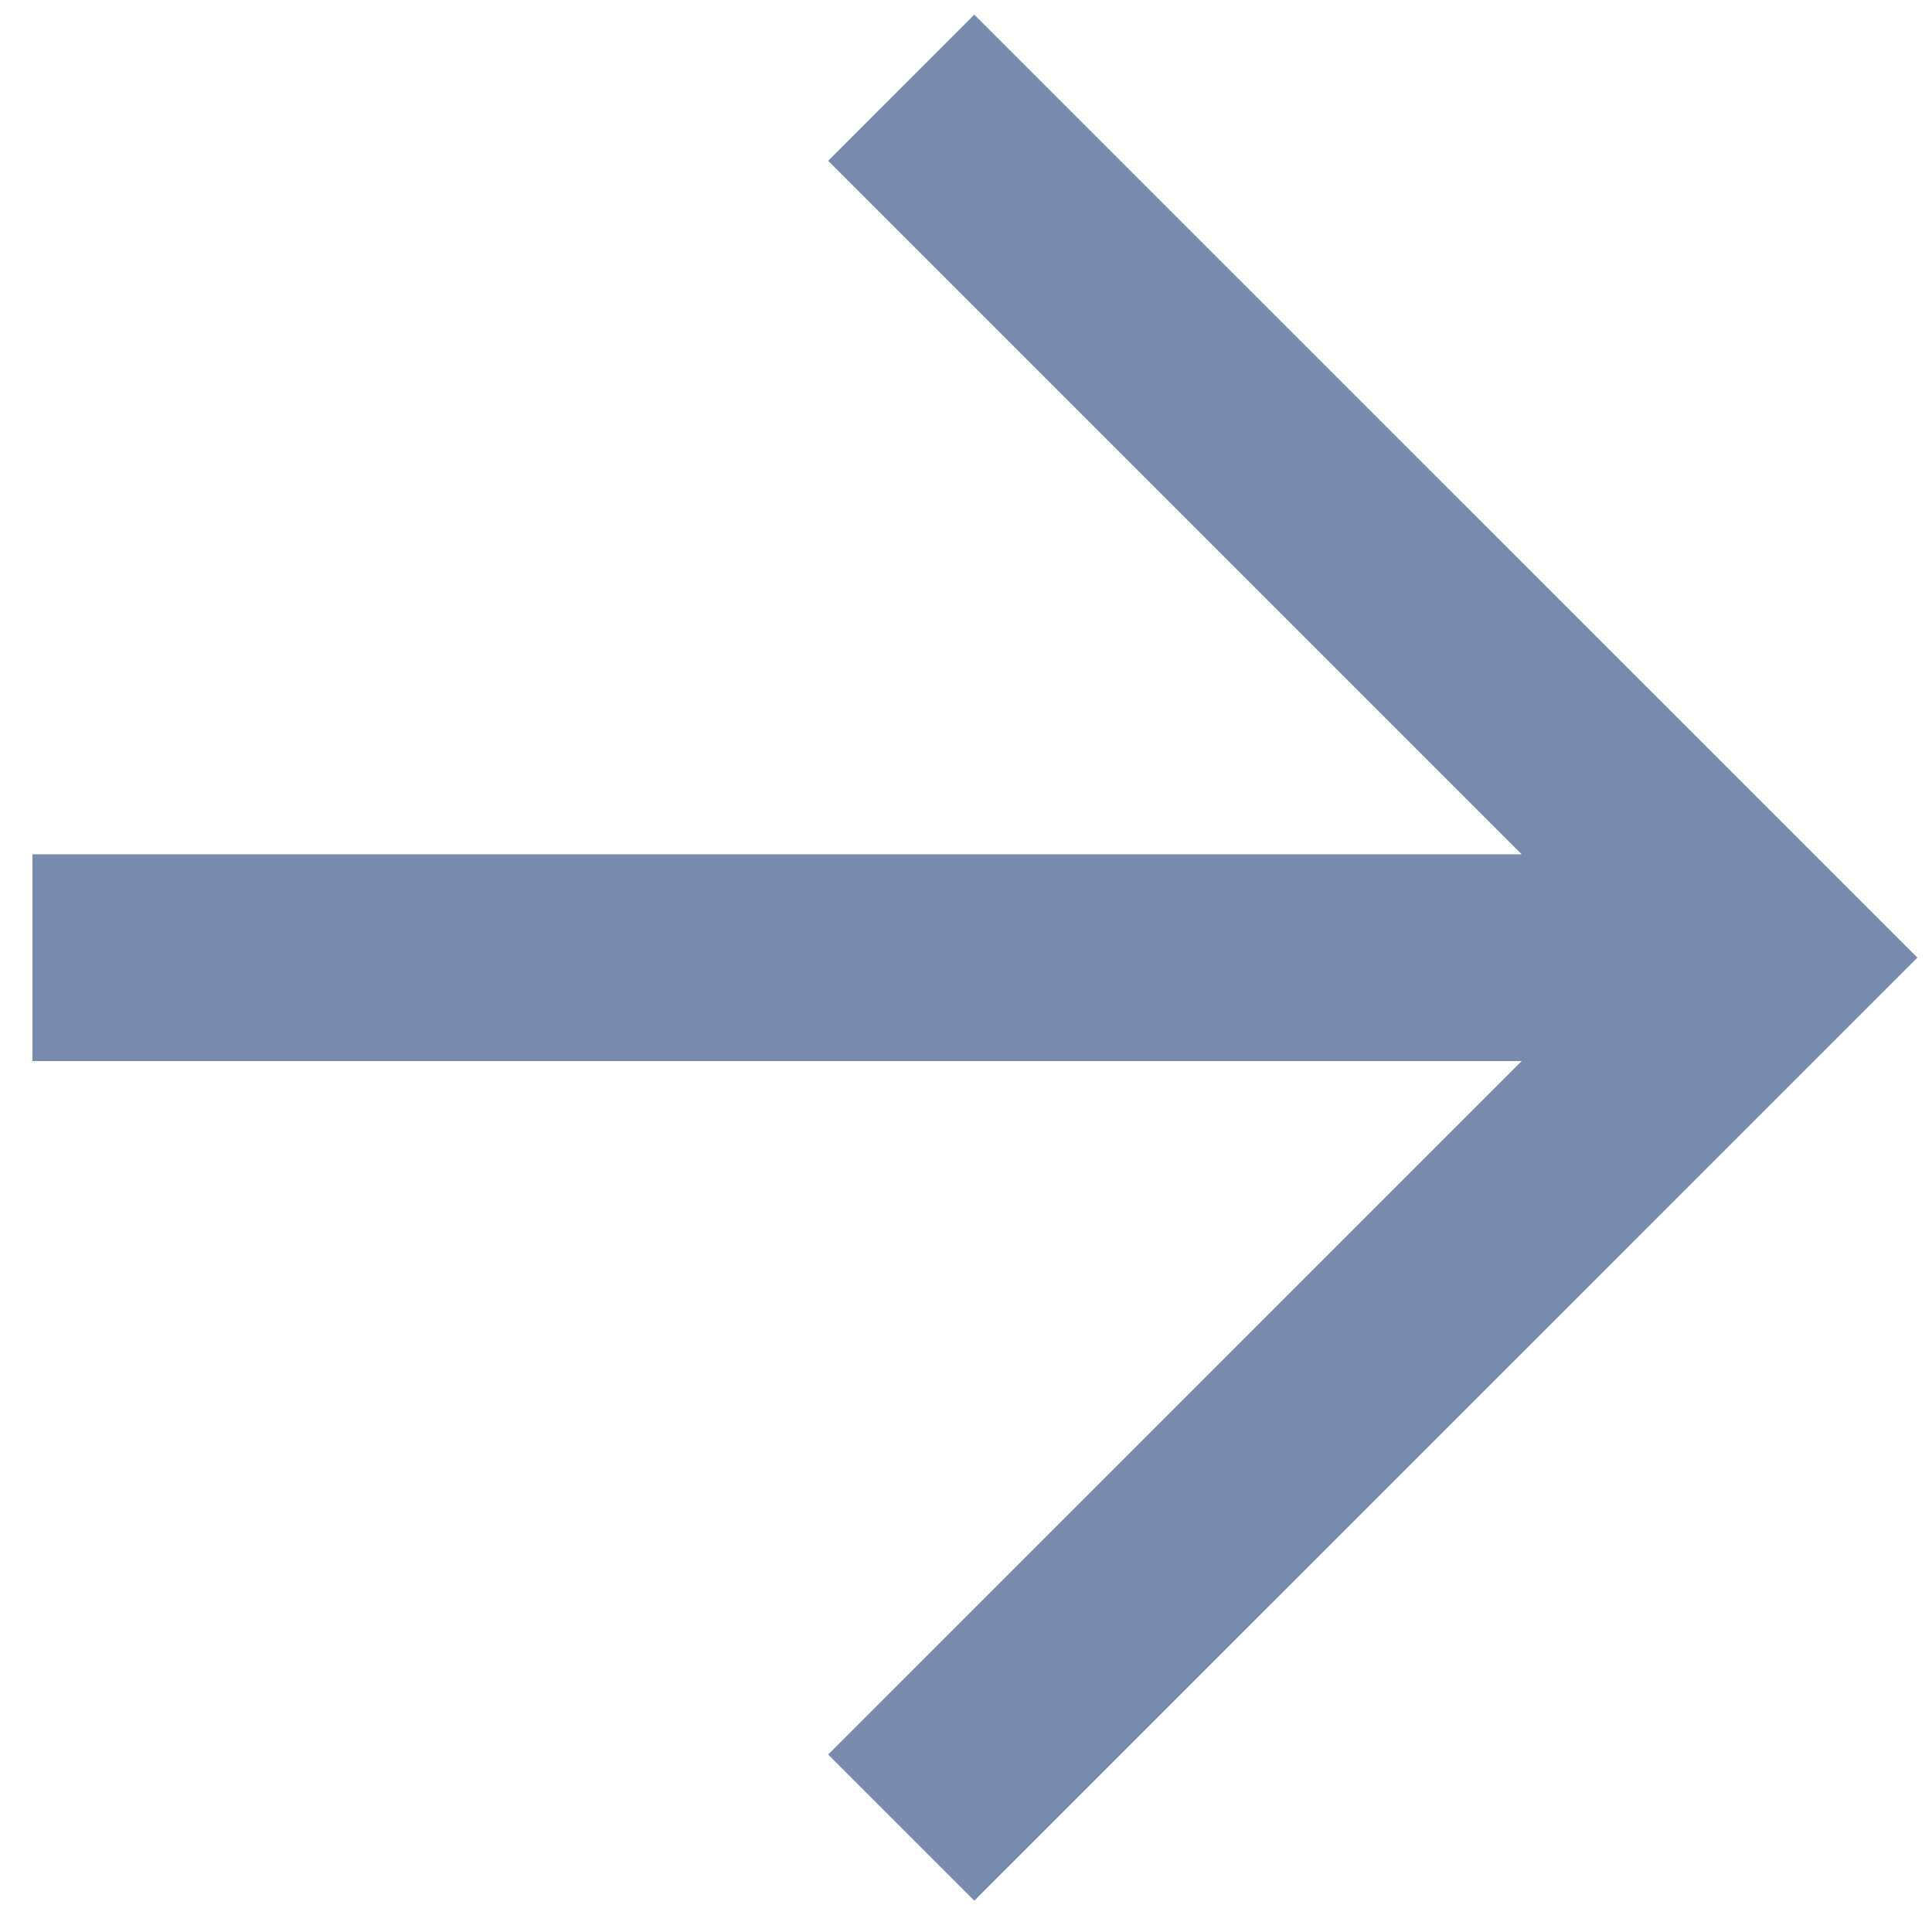
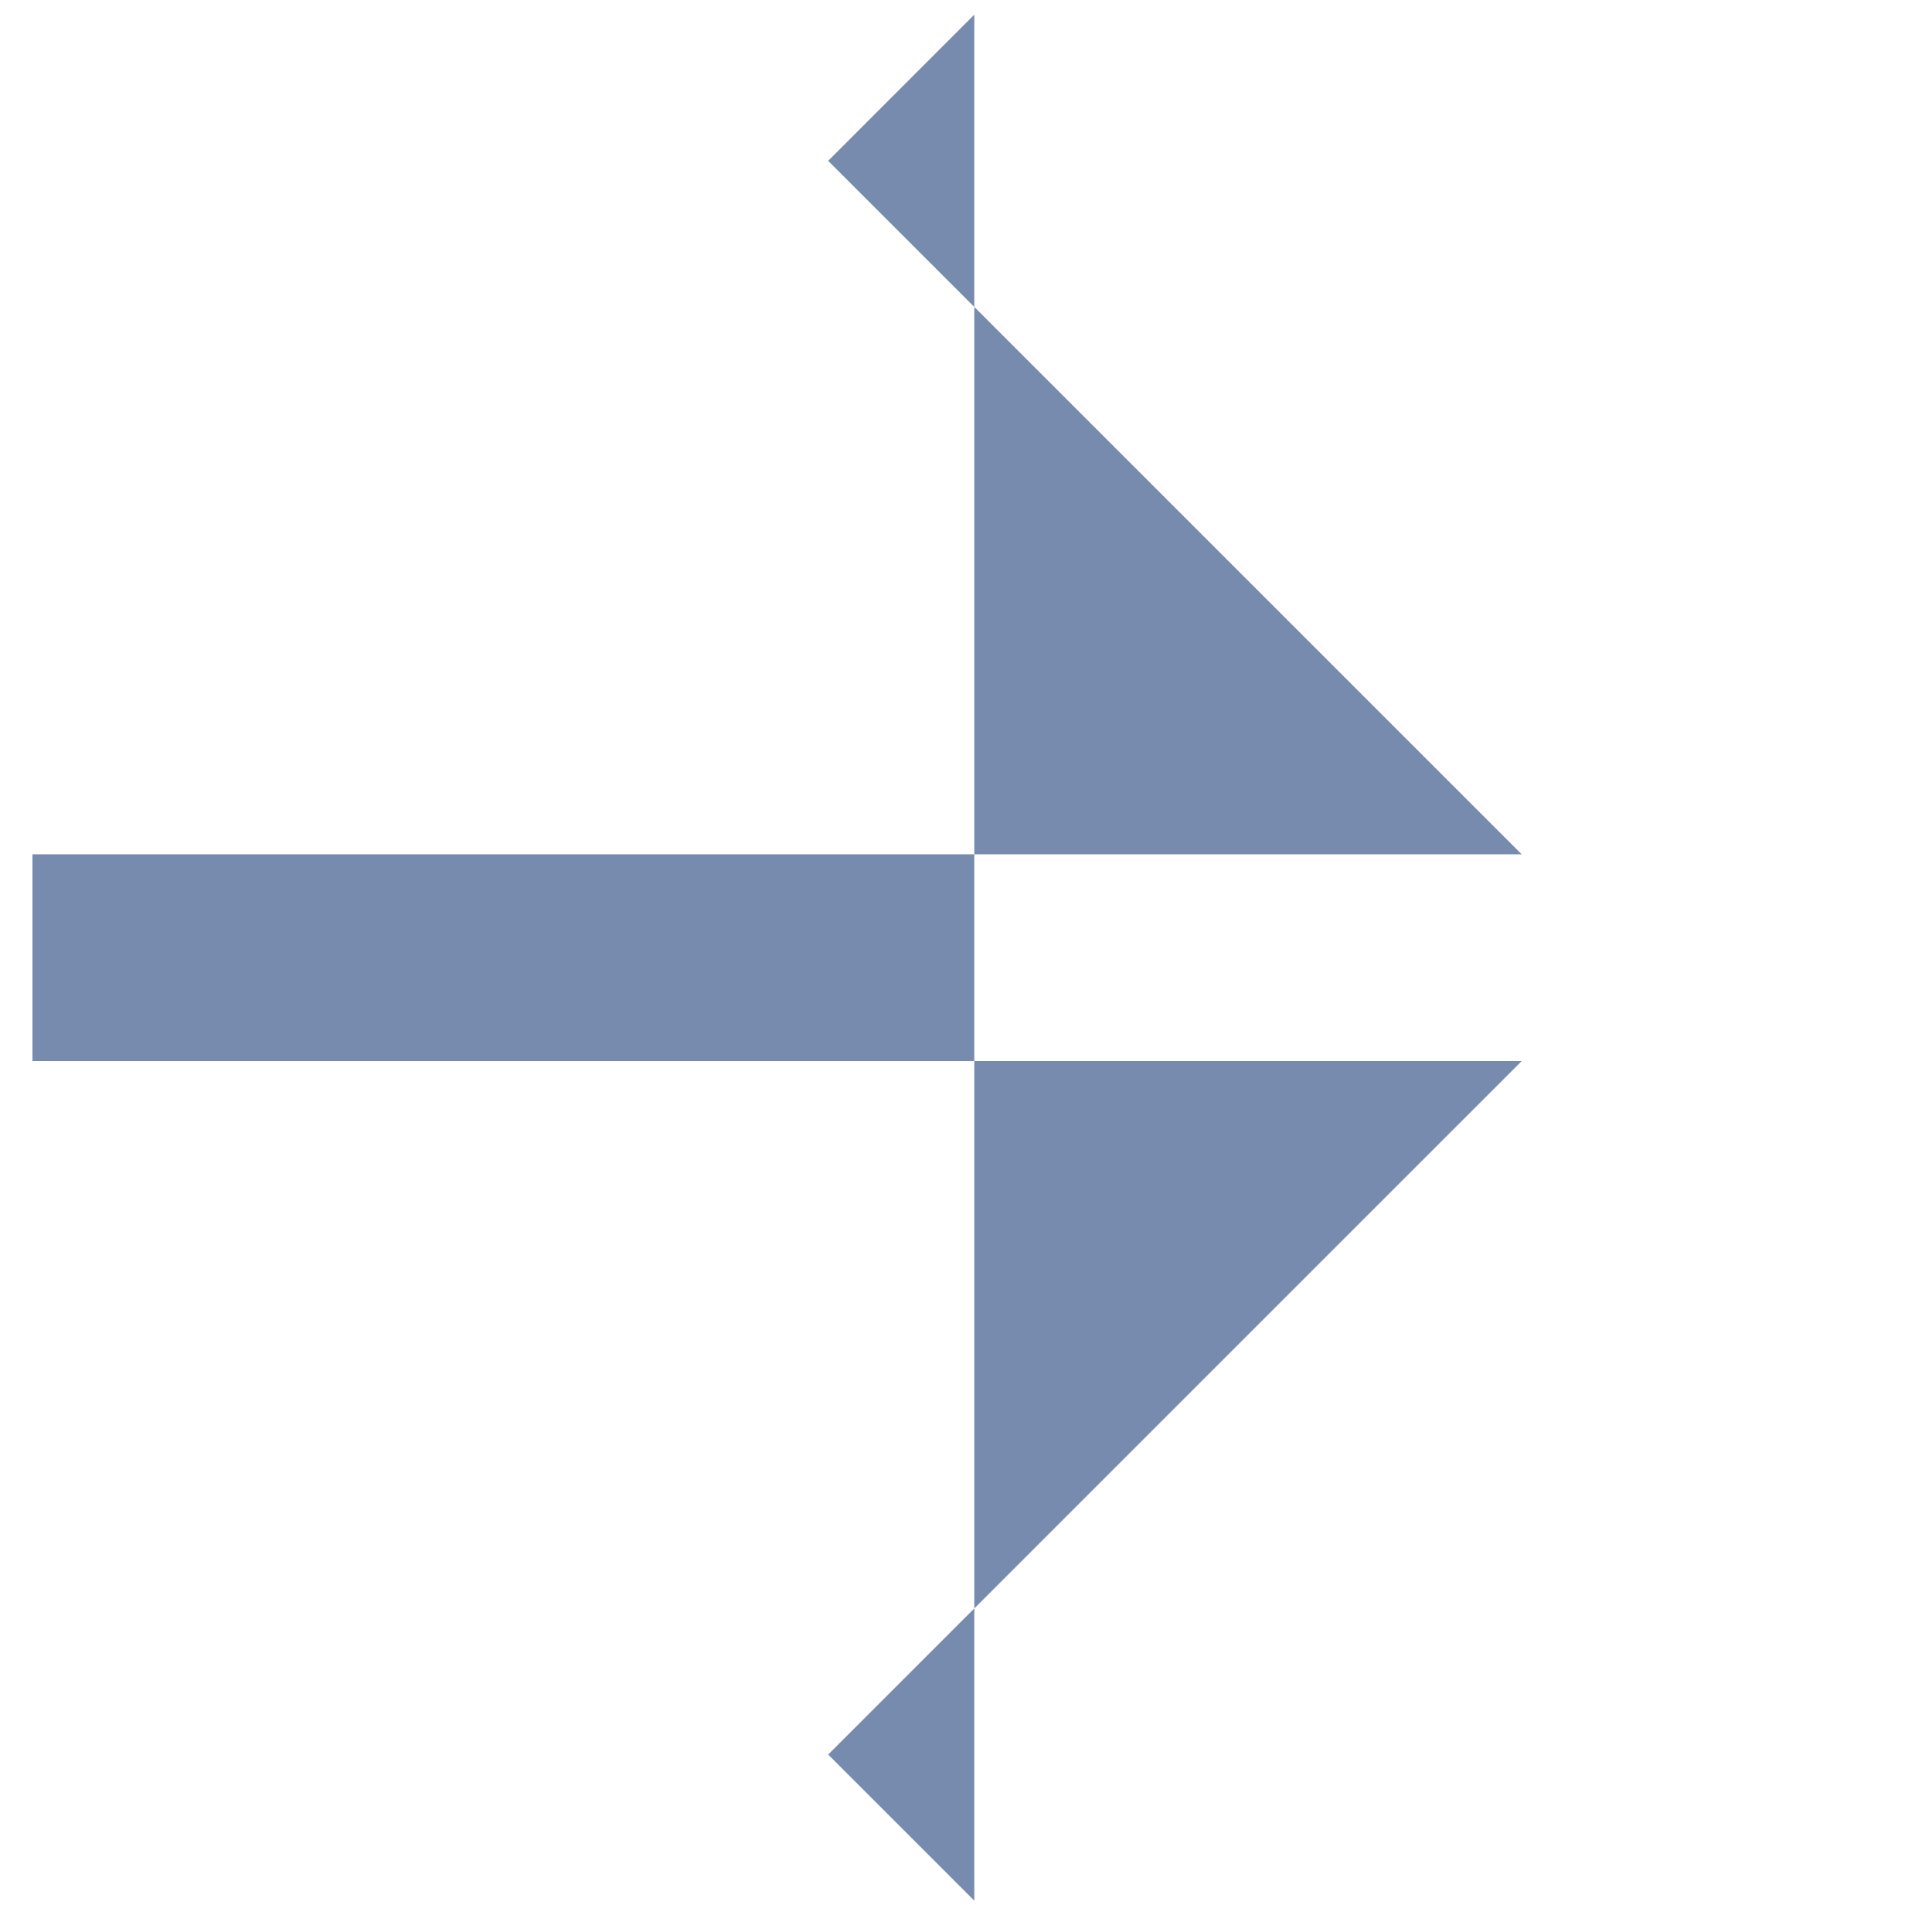
<svg xmlns="http://www.w3.org/2000/svg" width="41" height="41" viewBox="0 0 41 41" fill="none">
-   <path d="M17.575 3.413L32.293 18.13L0.689 18.13L0.689 22.517L32.293 22.517L17.575 37.234L20.676 40.335L40.689 20.323L20.676 0.311L17.575 3.413Z" fill="#768BAE" />
+   <path d="M17.575 3.413L32.293 18.13L0.689 18.13L0.689 22.517L32.293 22.517L17.575 37.234L20.676 40.335L20.676 0.311L17.575 3.413Z" fill="#768BAE" />
</svg>